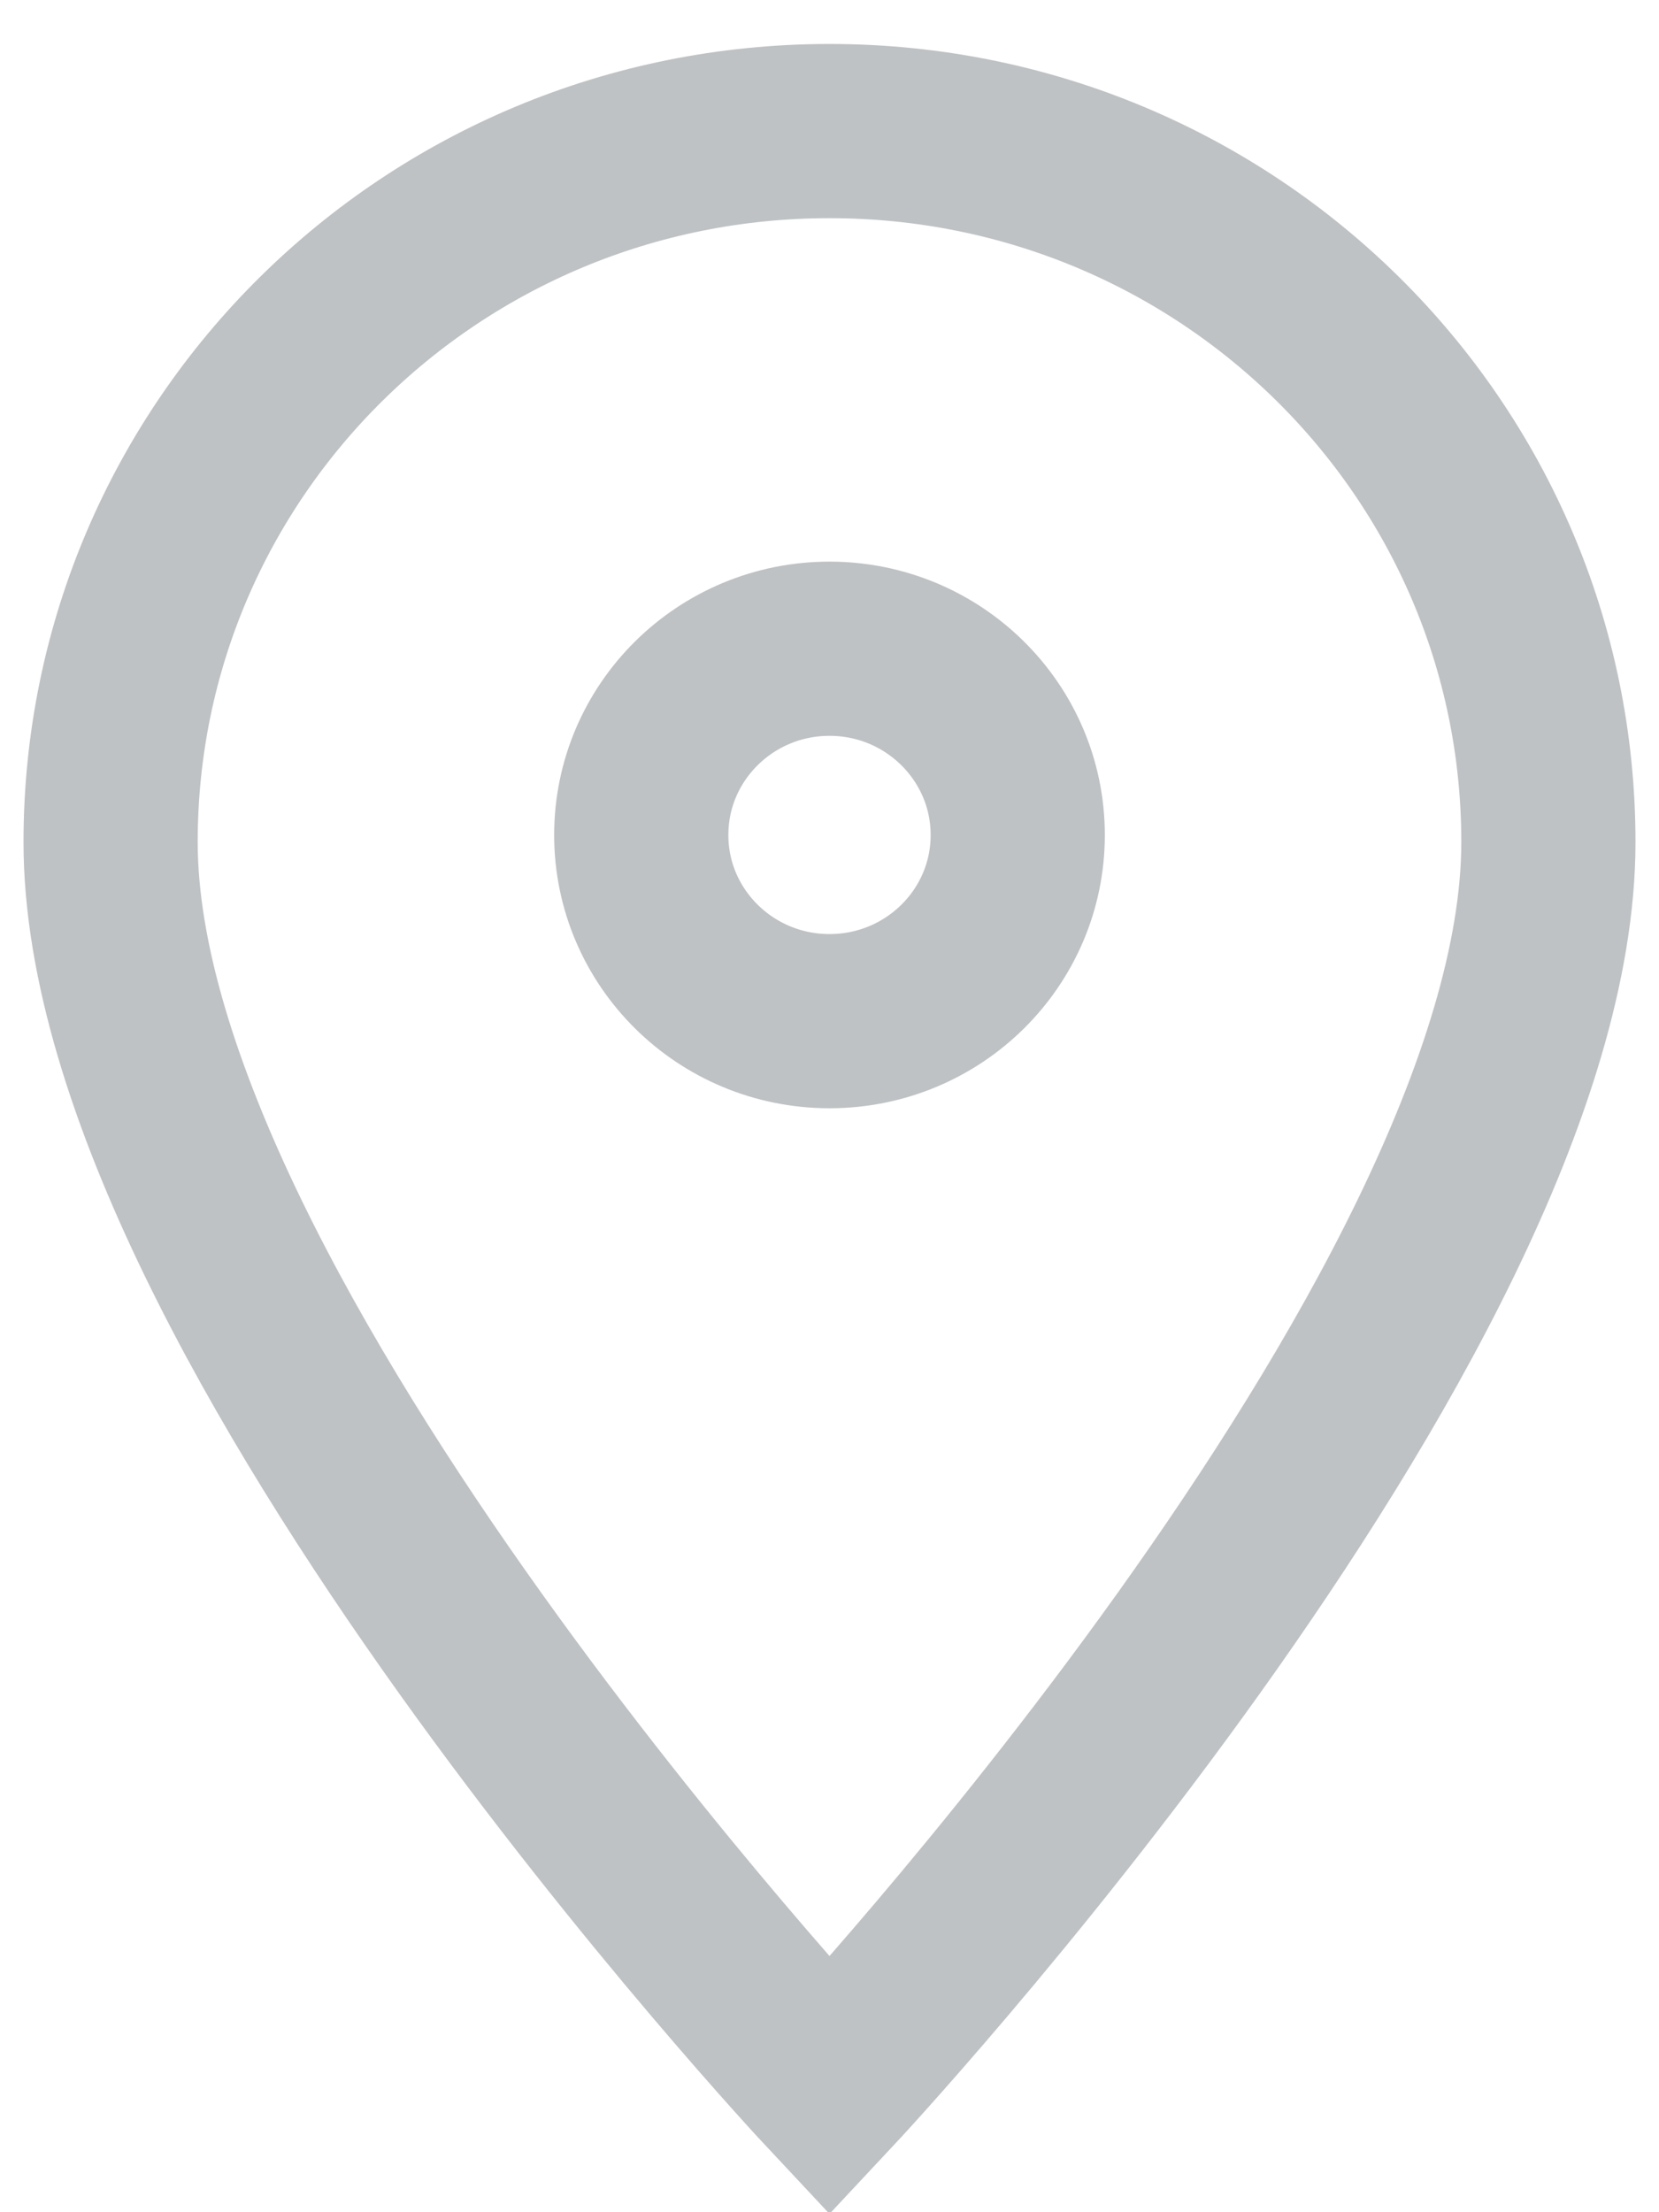
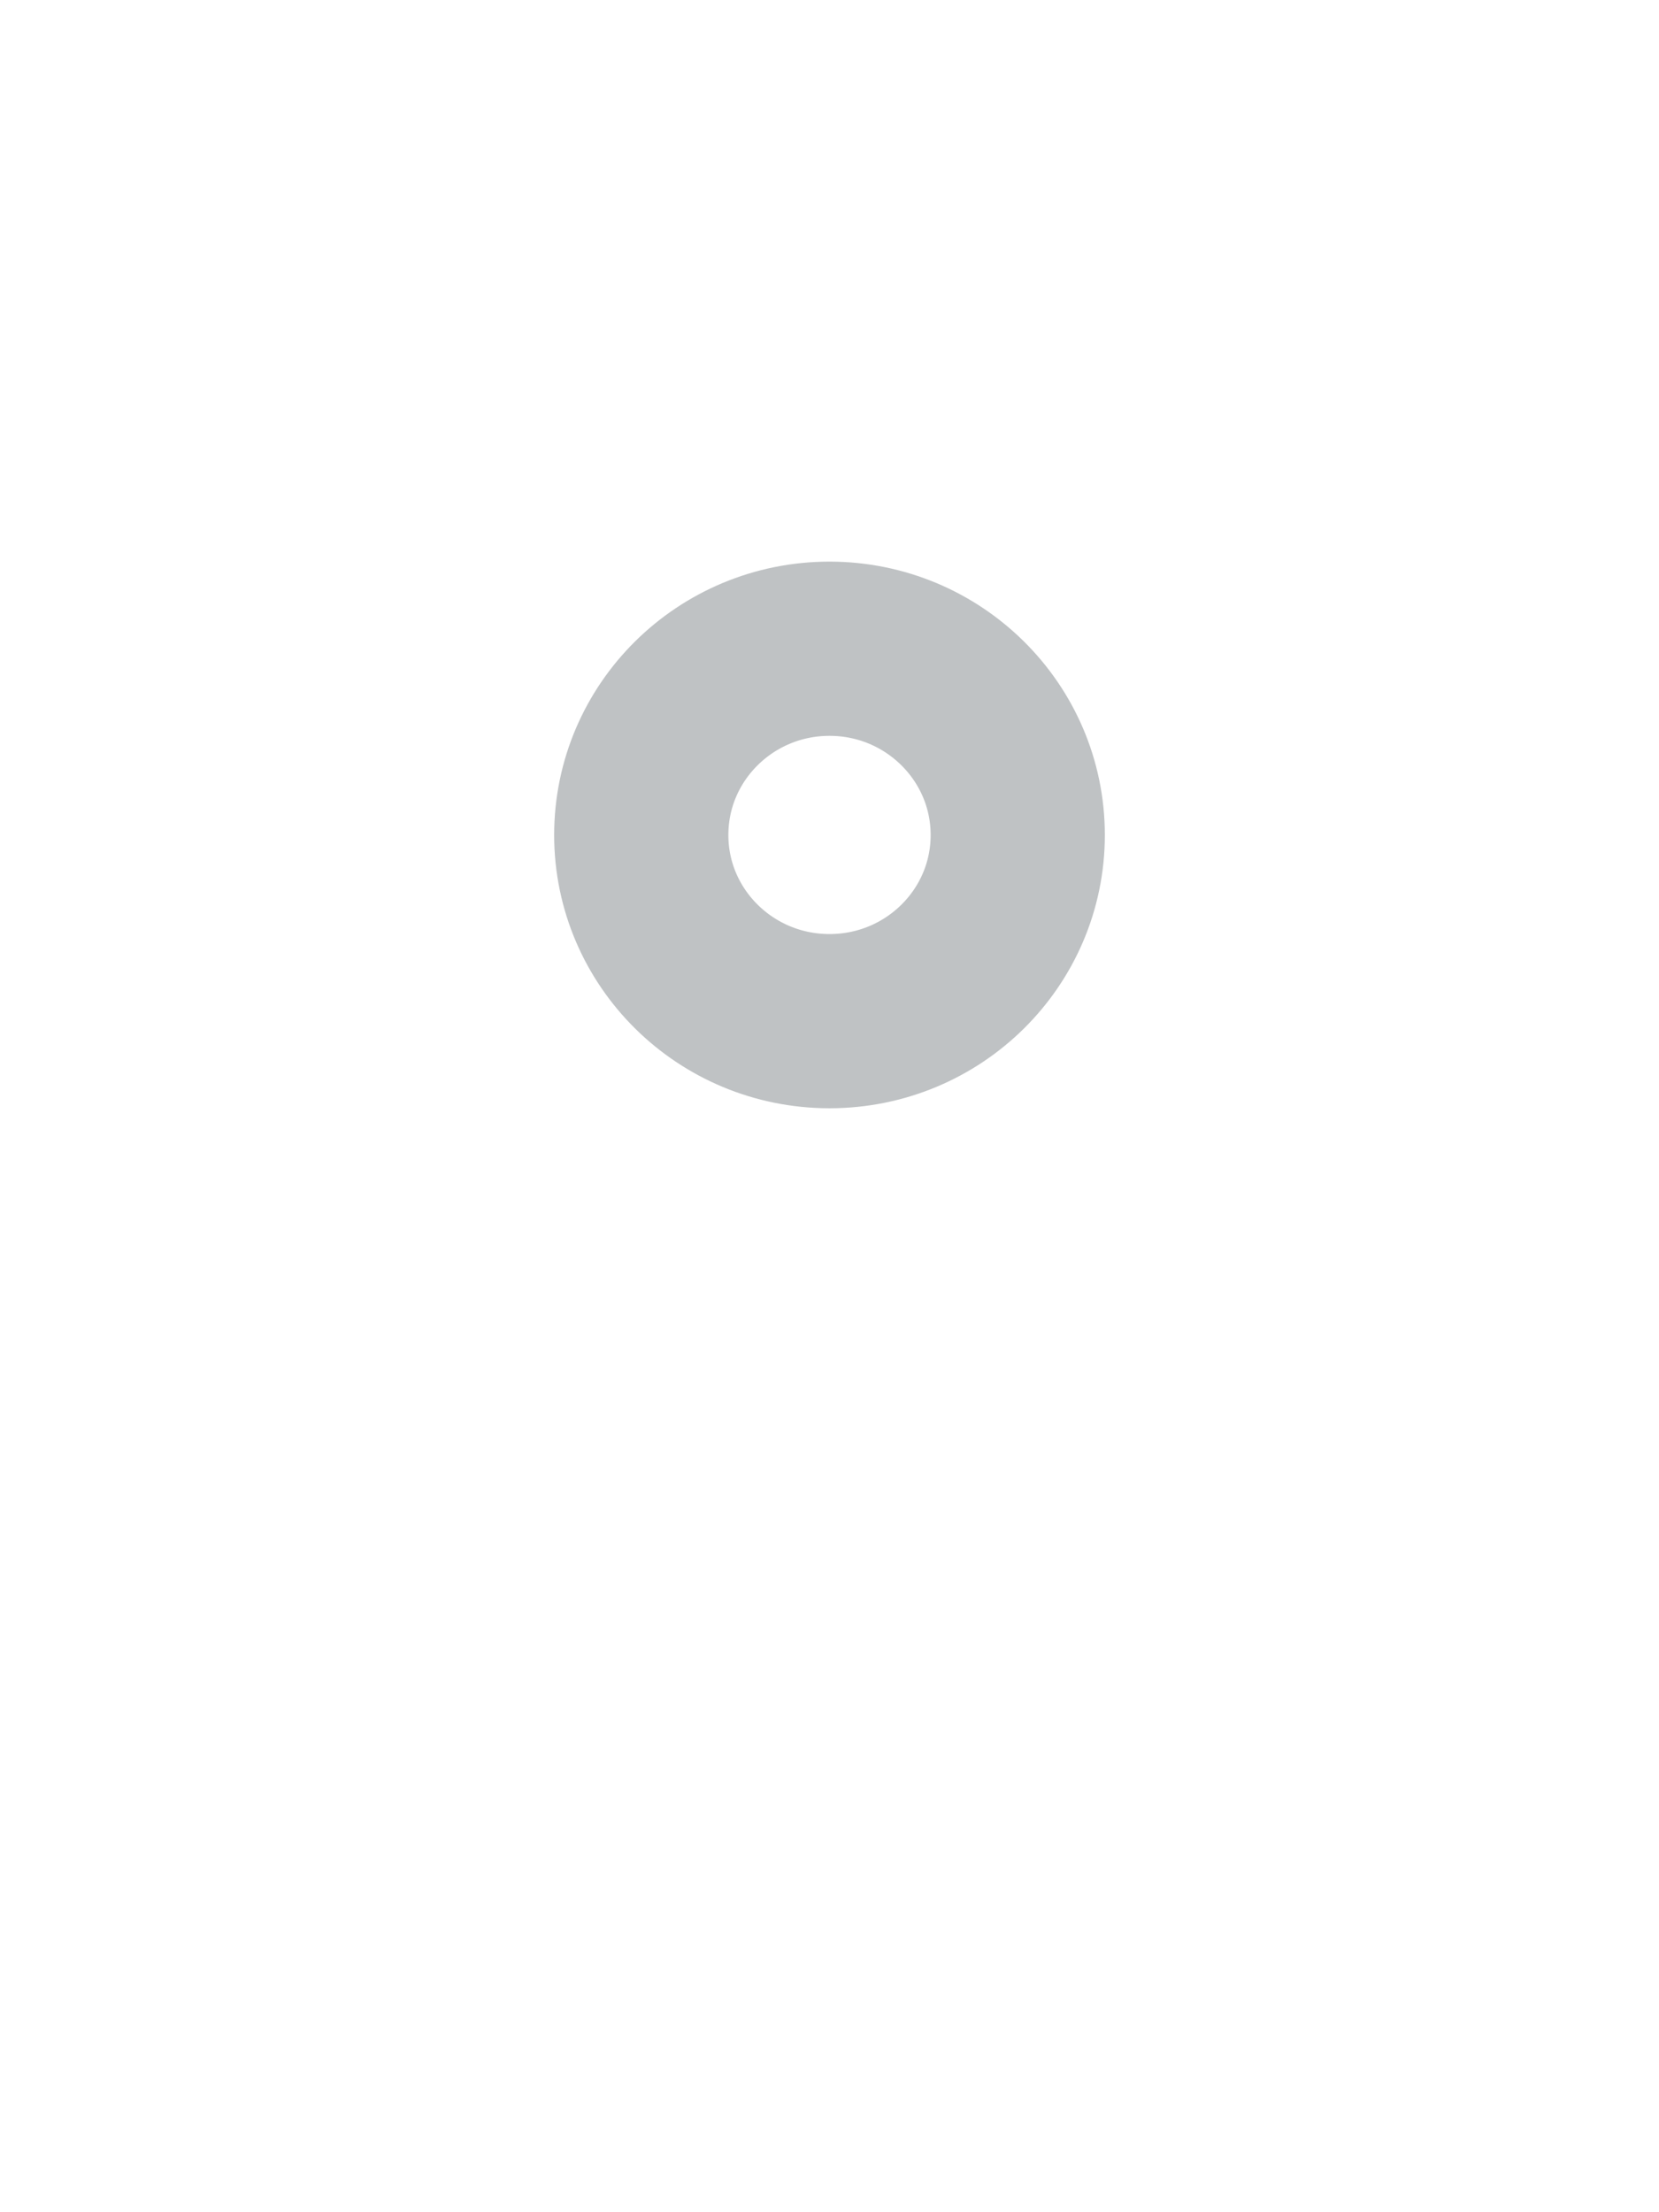
<svg xmlns="http://www.w3.org/2000/svg" width="15" height="20">
  <g stroke="#BFC2C4" stroke-width="1.575" fill="none" fill-rule="evenodd">
-     <path d="M7.5 1.185C3.906 1.185 1 4.059 1 7.613c0 4.307 6.5 11.25 6.5 11.25S14 11.92 14 7.613c0-3.554-2.906-6.428-6.5-6.428z" />
    <path d="M7.5 9.232c-.94 0-1.702-.754-1.702-1.683 0-.93.762-1.684 1.702-1.684s1.702.755 1.702 1.684c0 .93-.762 1.683-1.702 1.683z" />
  </g>
</svg>